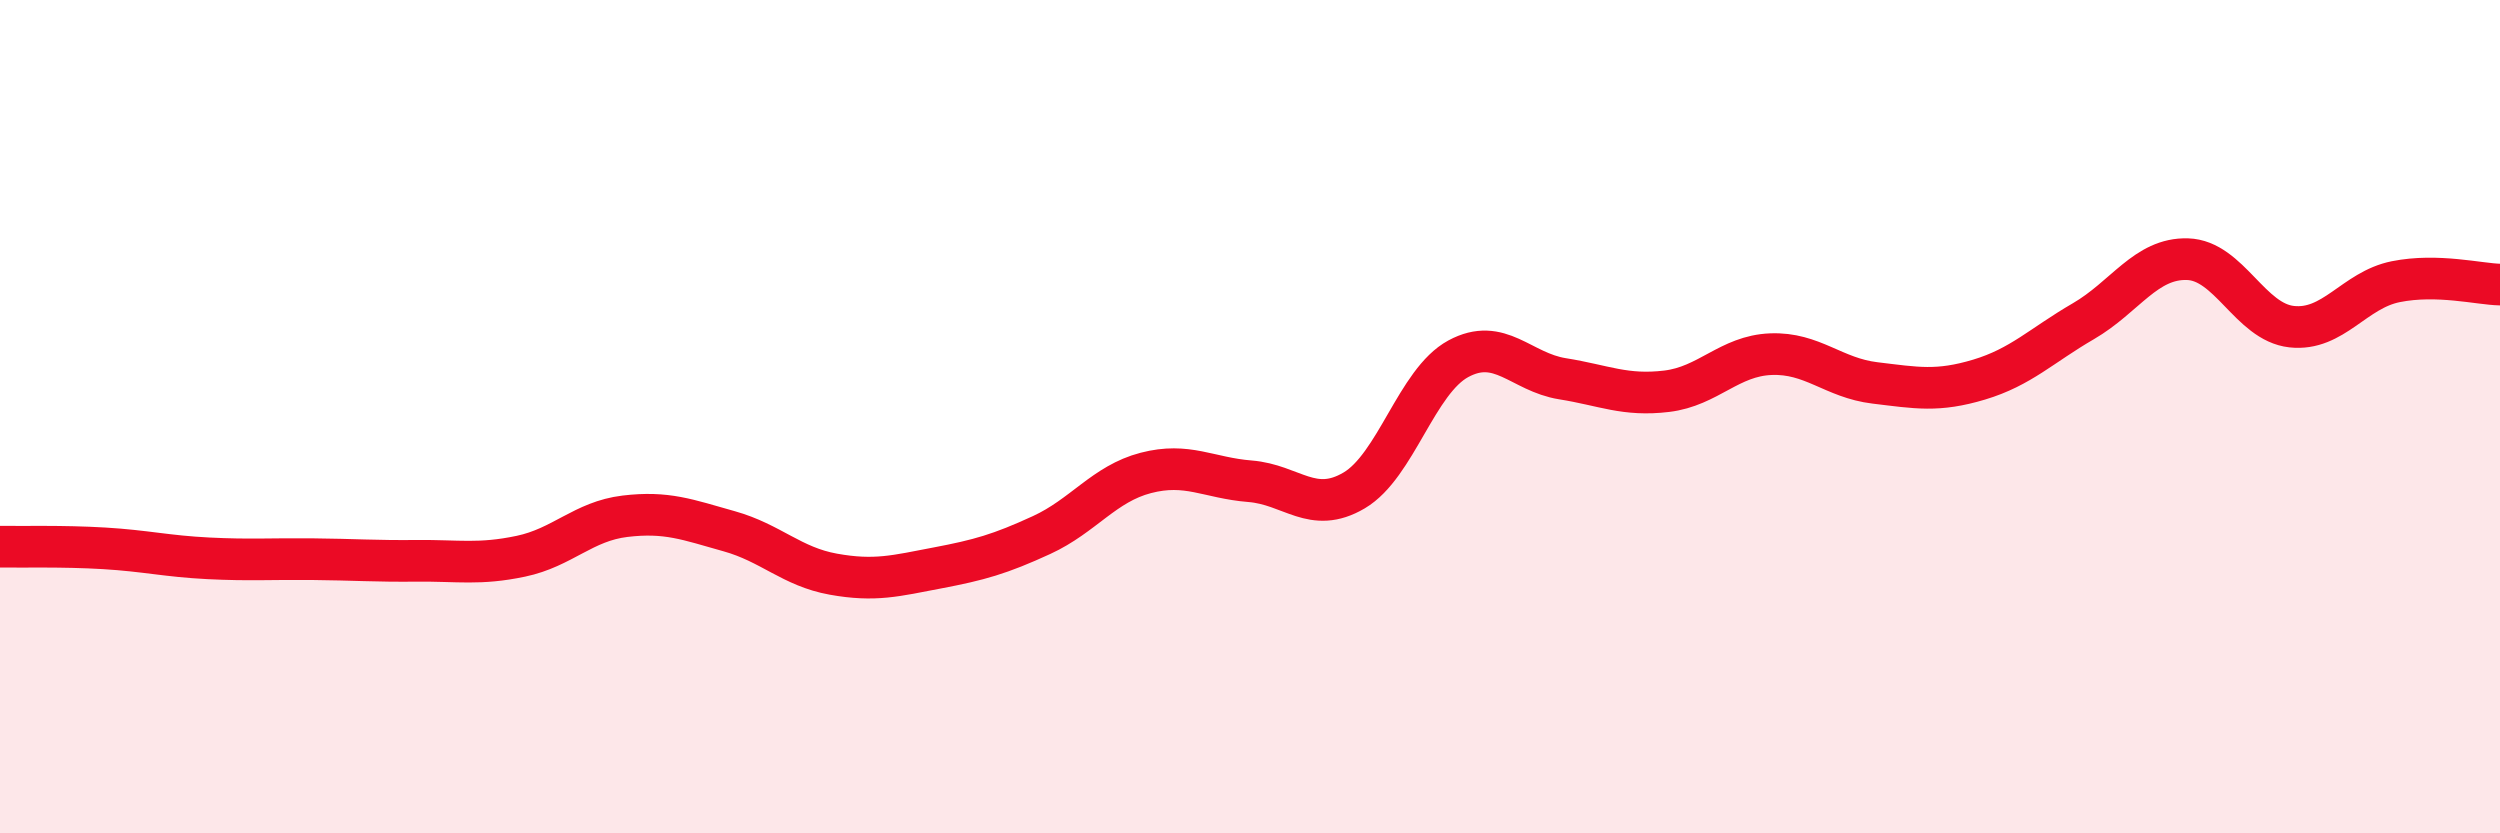
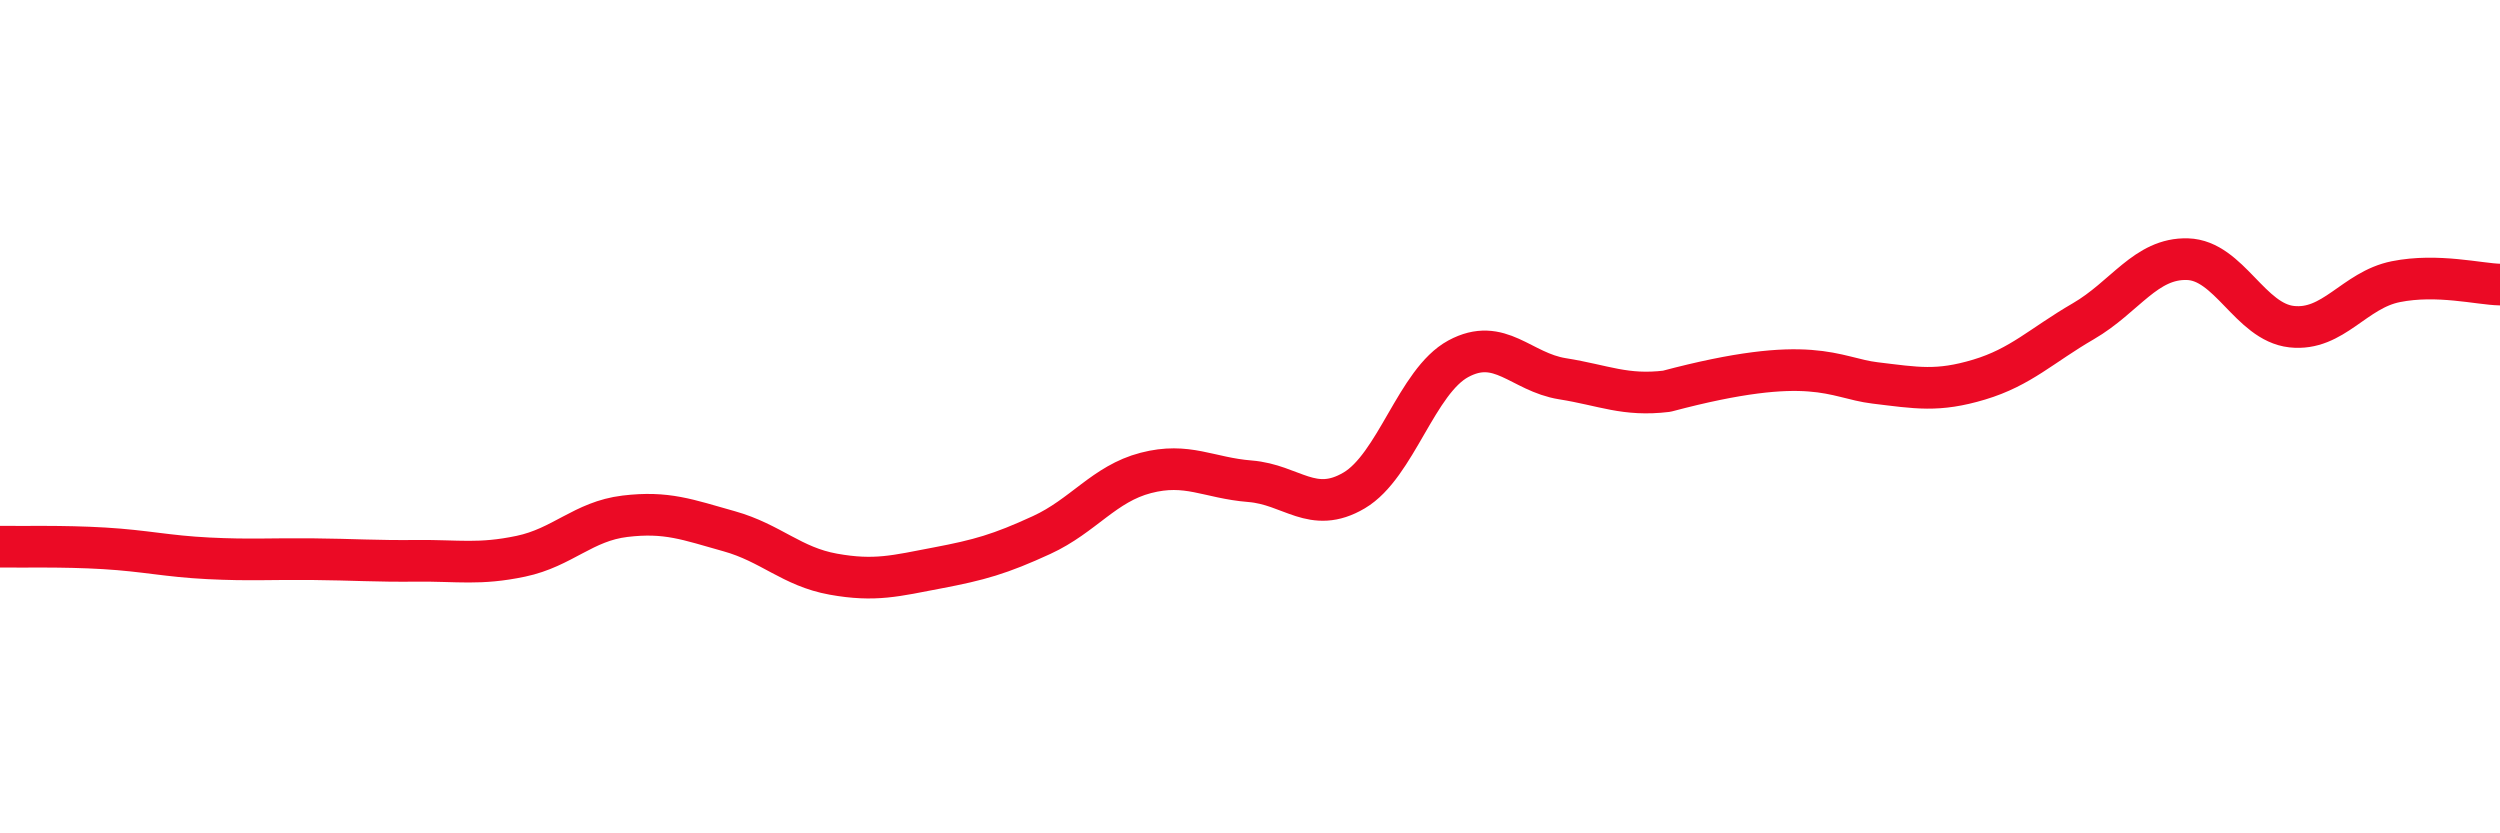
<svg xmlns="http://www.w3.org/2000/svg" width="60" height="20" viewBox="0 0 60 20">
-   <path d="M 0,13.12 C 0.5,13.13 1.5,13.1 2.5,13.16 C 3.5,13.22 4,13.35 5,13.4 C 6,13.45 6.5,13.41 7.5,13.42 C 8.5,13.43 9,13.47 10,13.46 C 11,13.45 11.5,13.56 12.5,13.35 C 13.5,13.14 14,12.51 15,12.39 C 16,12.27 16.5,12.47 17.5,12.75 C 18.5,13.03 19,13.6 20,13.78 C 21,13.96 21.5,13.82 22.5,13.63 C 23.5,13.44 24,13.3 25,12.84 C 26,12.38 26.5,11.61 27.5,11.35 C 28.5,11.09 29,11.47 30,11.55 C 31,11.63 31.5,12.36 32.5,11.77 C 33.5,11.18 34,9.15 35,8.61 C 36,8.07 36.5,8.93 37.5,9.09 C 38.5,9.25 39,9.51 40,9.39 C 41,9.27 41.5,8.54 42.5,8.5 C 43.5,8.46 44,9.07 45,9.19 C 46,9.31 46.5,9.41 47.5,9.11 C 48.5,8.81 49,8.29 50,7.71 C 51,7.13 51.5,6.19 52.5,6.22 C 53.5,6.25 54,7.73 55,7.84 C 56,7.95 56.5,6.96 57.5,6.76 C 58.5,6.56 59.5,6.82 60,6.83L60 20L0 20Z" fill="#EB0A25" opacity="0.1" stroke-linecap="round" stroke-linejoin="round" />
-   <path d="M 0,13.12 C 0.5,13.13 1.5,13.1 2.5,13.16 C 3.5,13.22 4,13.35 5,13.4 C 6,13.45 6.5,13.41 7.5,13.42 C 8.5,13.43 9,13.47 10,13.46 C 11,13.45 11.5,13.56 12.5,13.35 C 13.5,13.14 14,12.51 15,12.39 C 16,12.27 16.5,12.47 17.5,12.75 C 18.5,13.03 19,13.6 20,13.78 C 21,13.96 21.5,13.82 22.5,13.63 C 23.5,13.44 24,13.3 25,12.84 C 26,12.38 26.5,11.61 27.5,11.35 C 28.5,11.09 29,11.47 30,11.55 C 31,11.63 31.5,12.36 32.5,11.77 C 33.5,11.18 34,9.15 35,8.61 C 36,8.07 36.5,8.93 37.5,9.09 C 38.5,9.25 39,9.51 40,9.39 C 41,9.27 41.5,8.54 42.5,8.5 C 43.5,8.46 44,9.07 45,9.19 C 46,9.31 46.5,9.41 47.5,9.11 C 48.5,8.81 49,8.29 50,7.71 C 51,7.13 51.5,6.19 52.5,6.22 C 53.5,6.25 54,7.73 55,7.84 C 56,7.95 56.5,6.96 57.5,6.76 C 58.5,6.56 59.5,6.82 60,6.83" stroke="#EB0A25" stroke-width="1" fill="none" stroke-linecap="round" stroke-linejoin="round" />
+   <path d="M 0,13.12 C 0.5,13.13 1.5,13.1 2.5,13.16 C 3.5,13.22 4,13.35 5,13.4 C 6,13.45 6.5,13.41 7.5,13.42 C 8.5,13.43 9,13.47 10,13.46 C 11,13.45 11.5,13.56 12.5,13.35 C 13.5,13.14 14,12.51 15,12.39 C 16,12.27 16.5,12.47 17.5,12.75 C 18.5,13.03 19,13.6 20,13.78 C 21,13.96 21.5,13.82 22.5,13.63 C 23.5,13.44 24,13.3 25,12.84 C 26,12.38 26.5,11.61 27.5,11.35 C 28.5,11.09 29,11.47 30,11.55 C 31,11.63 31.5,12.36 32.5,11.77 C 33.5,11.18 34,9.15 35,8.61 C 36,8.07 36.5,8.93 37.5,9.09 C 38.5,9.25 39,9.51 40,9.39 C 43.5,8.46 44,9.07 45,9.19 C 46,9.31 46.5,9.41 47.5,9.11 C 48.5,8.81 49,8.29 50,7.71 C 51,7.13 51.5,6.19 52.5,6.22 C 53.5,6.25 54,7.73 55,7.84 C 56,7.95 56.5,6.96 57.5,6.76 C 58.5,6.56 59.5,6.82 60,6.83" stroke="#EB0A25" stroke-width="1" fill="none" stroke-linecap="round" stroke-linejoin="round" />
</svg>